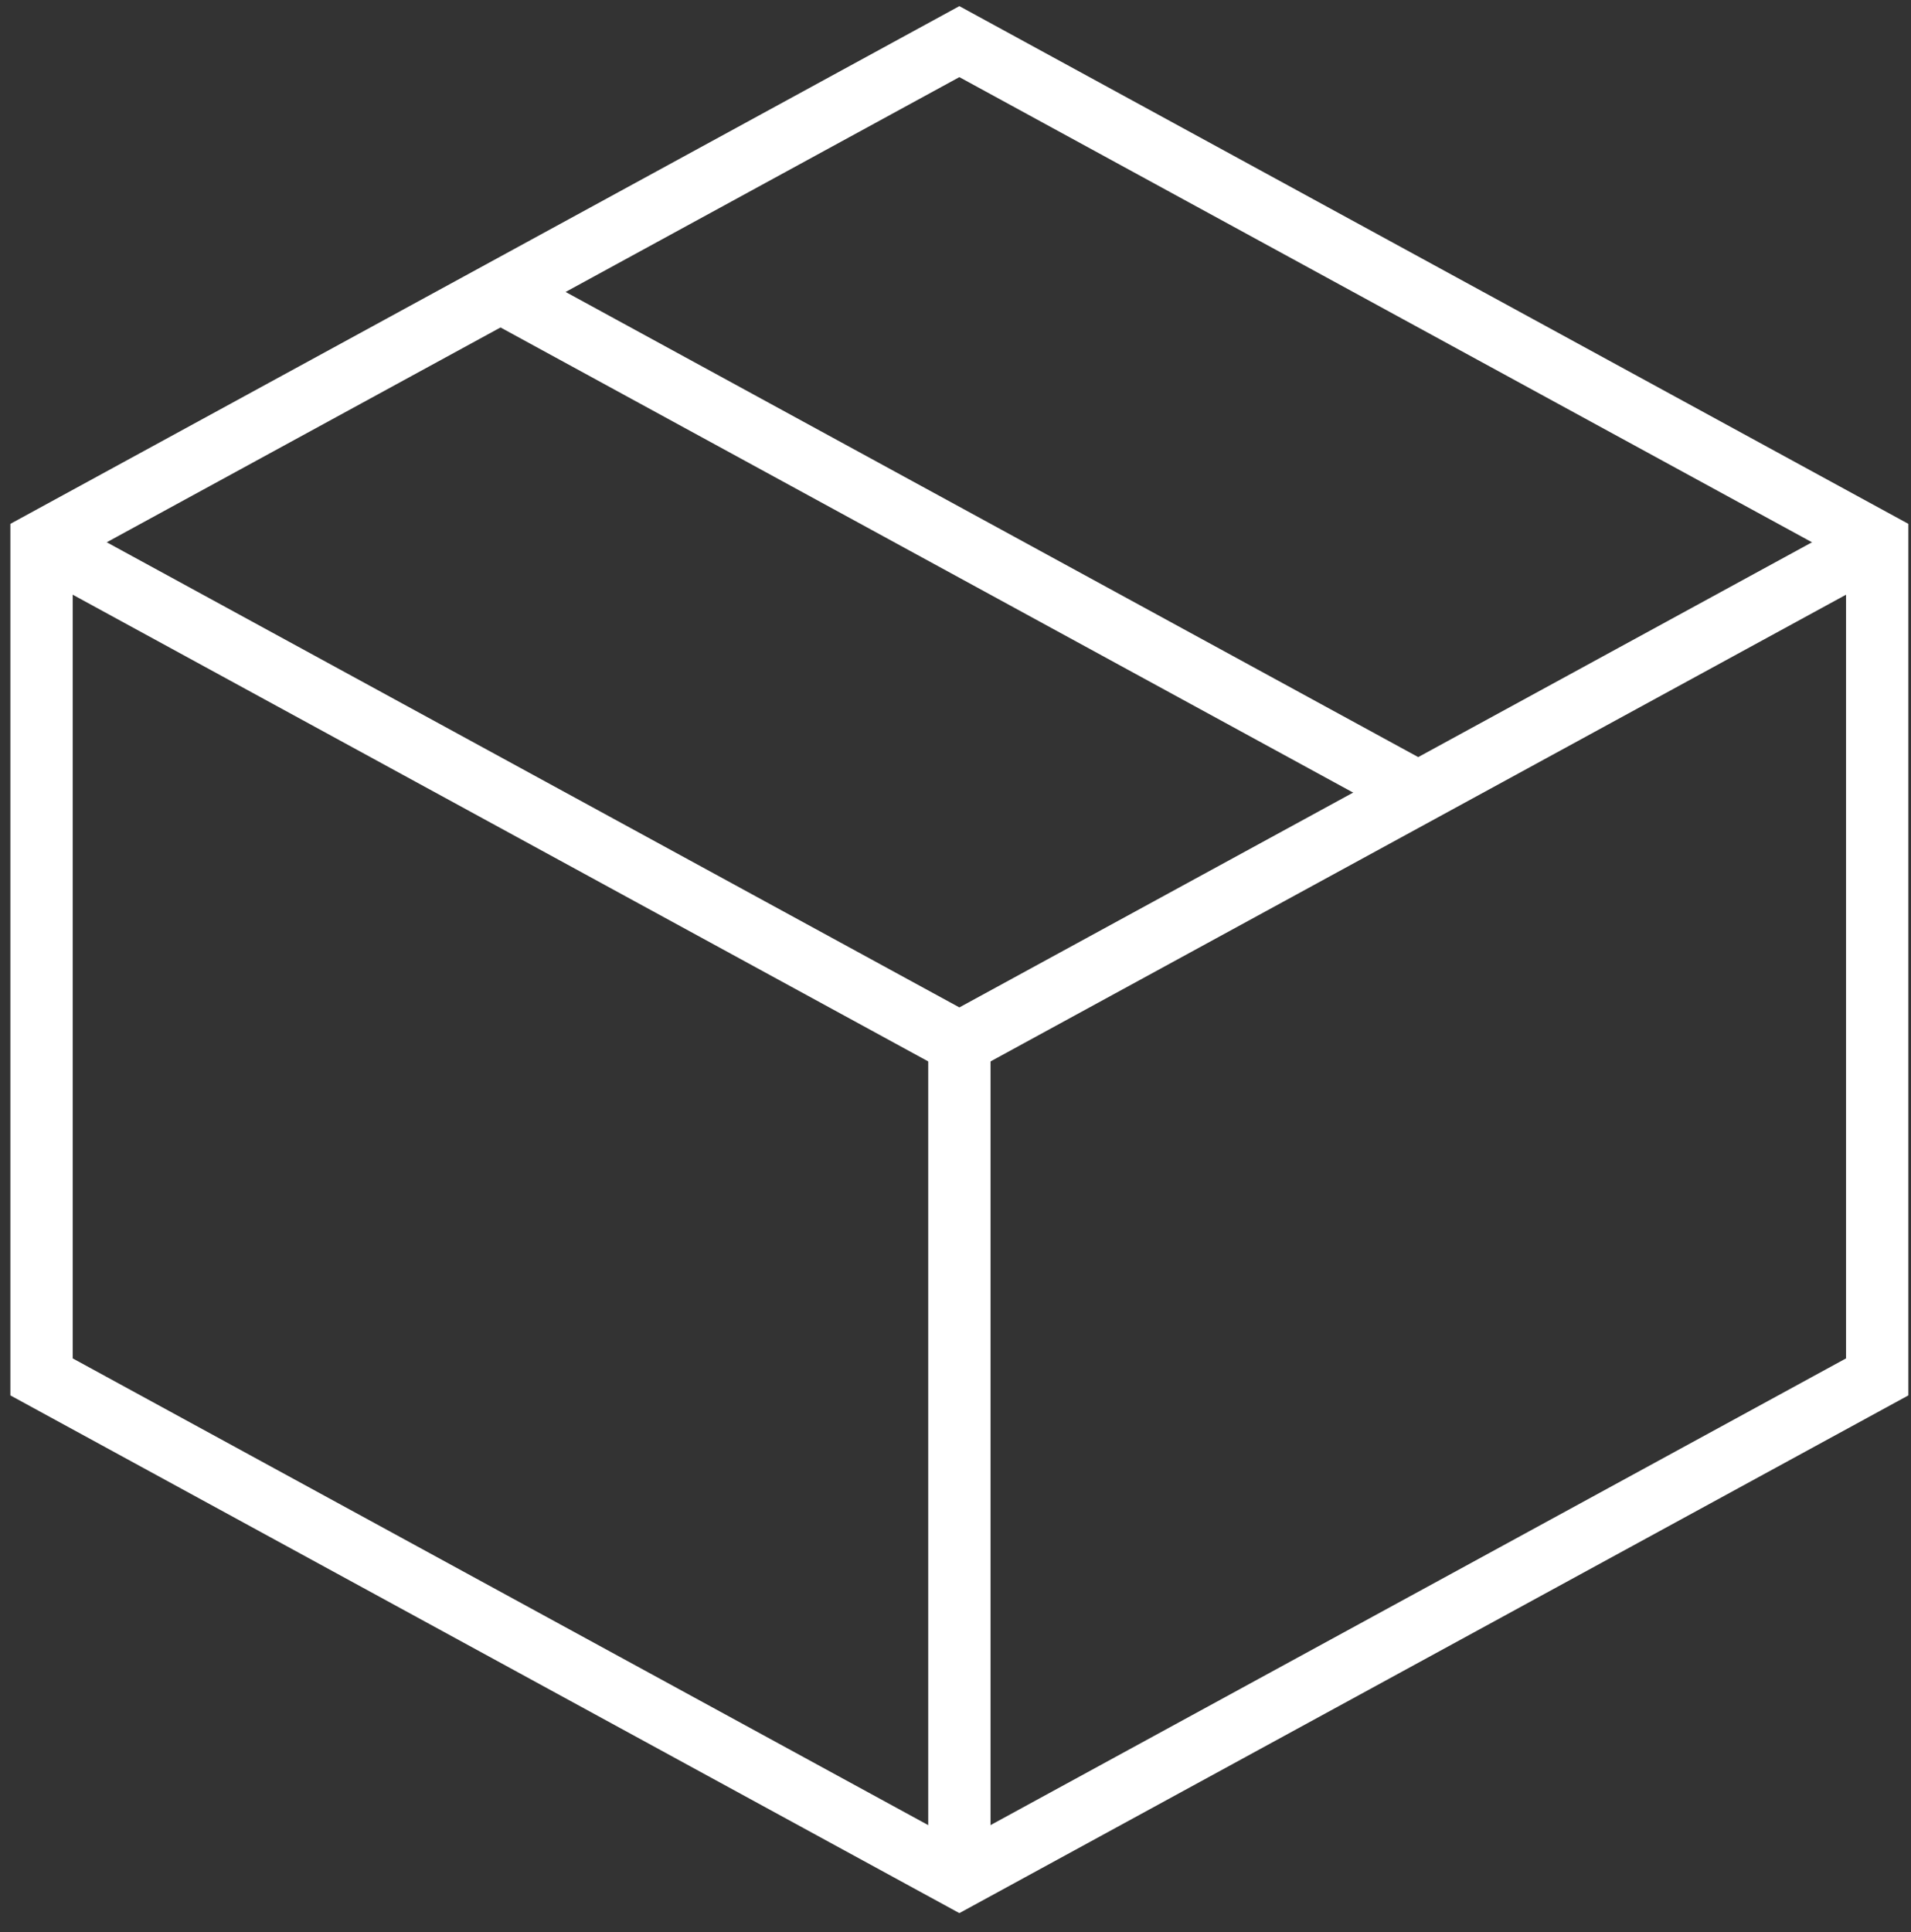
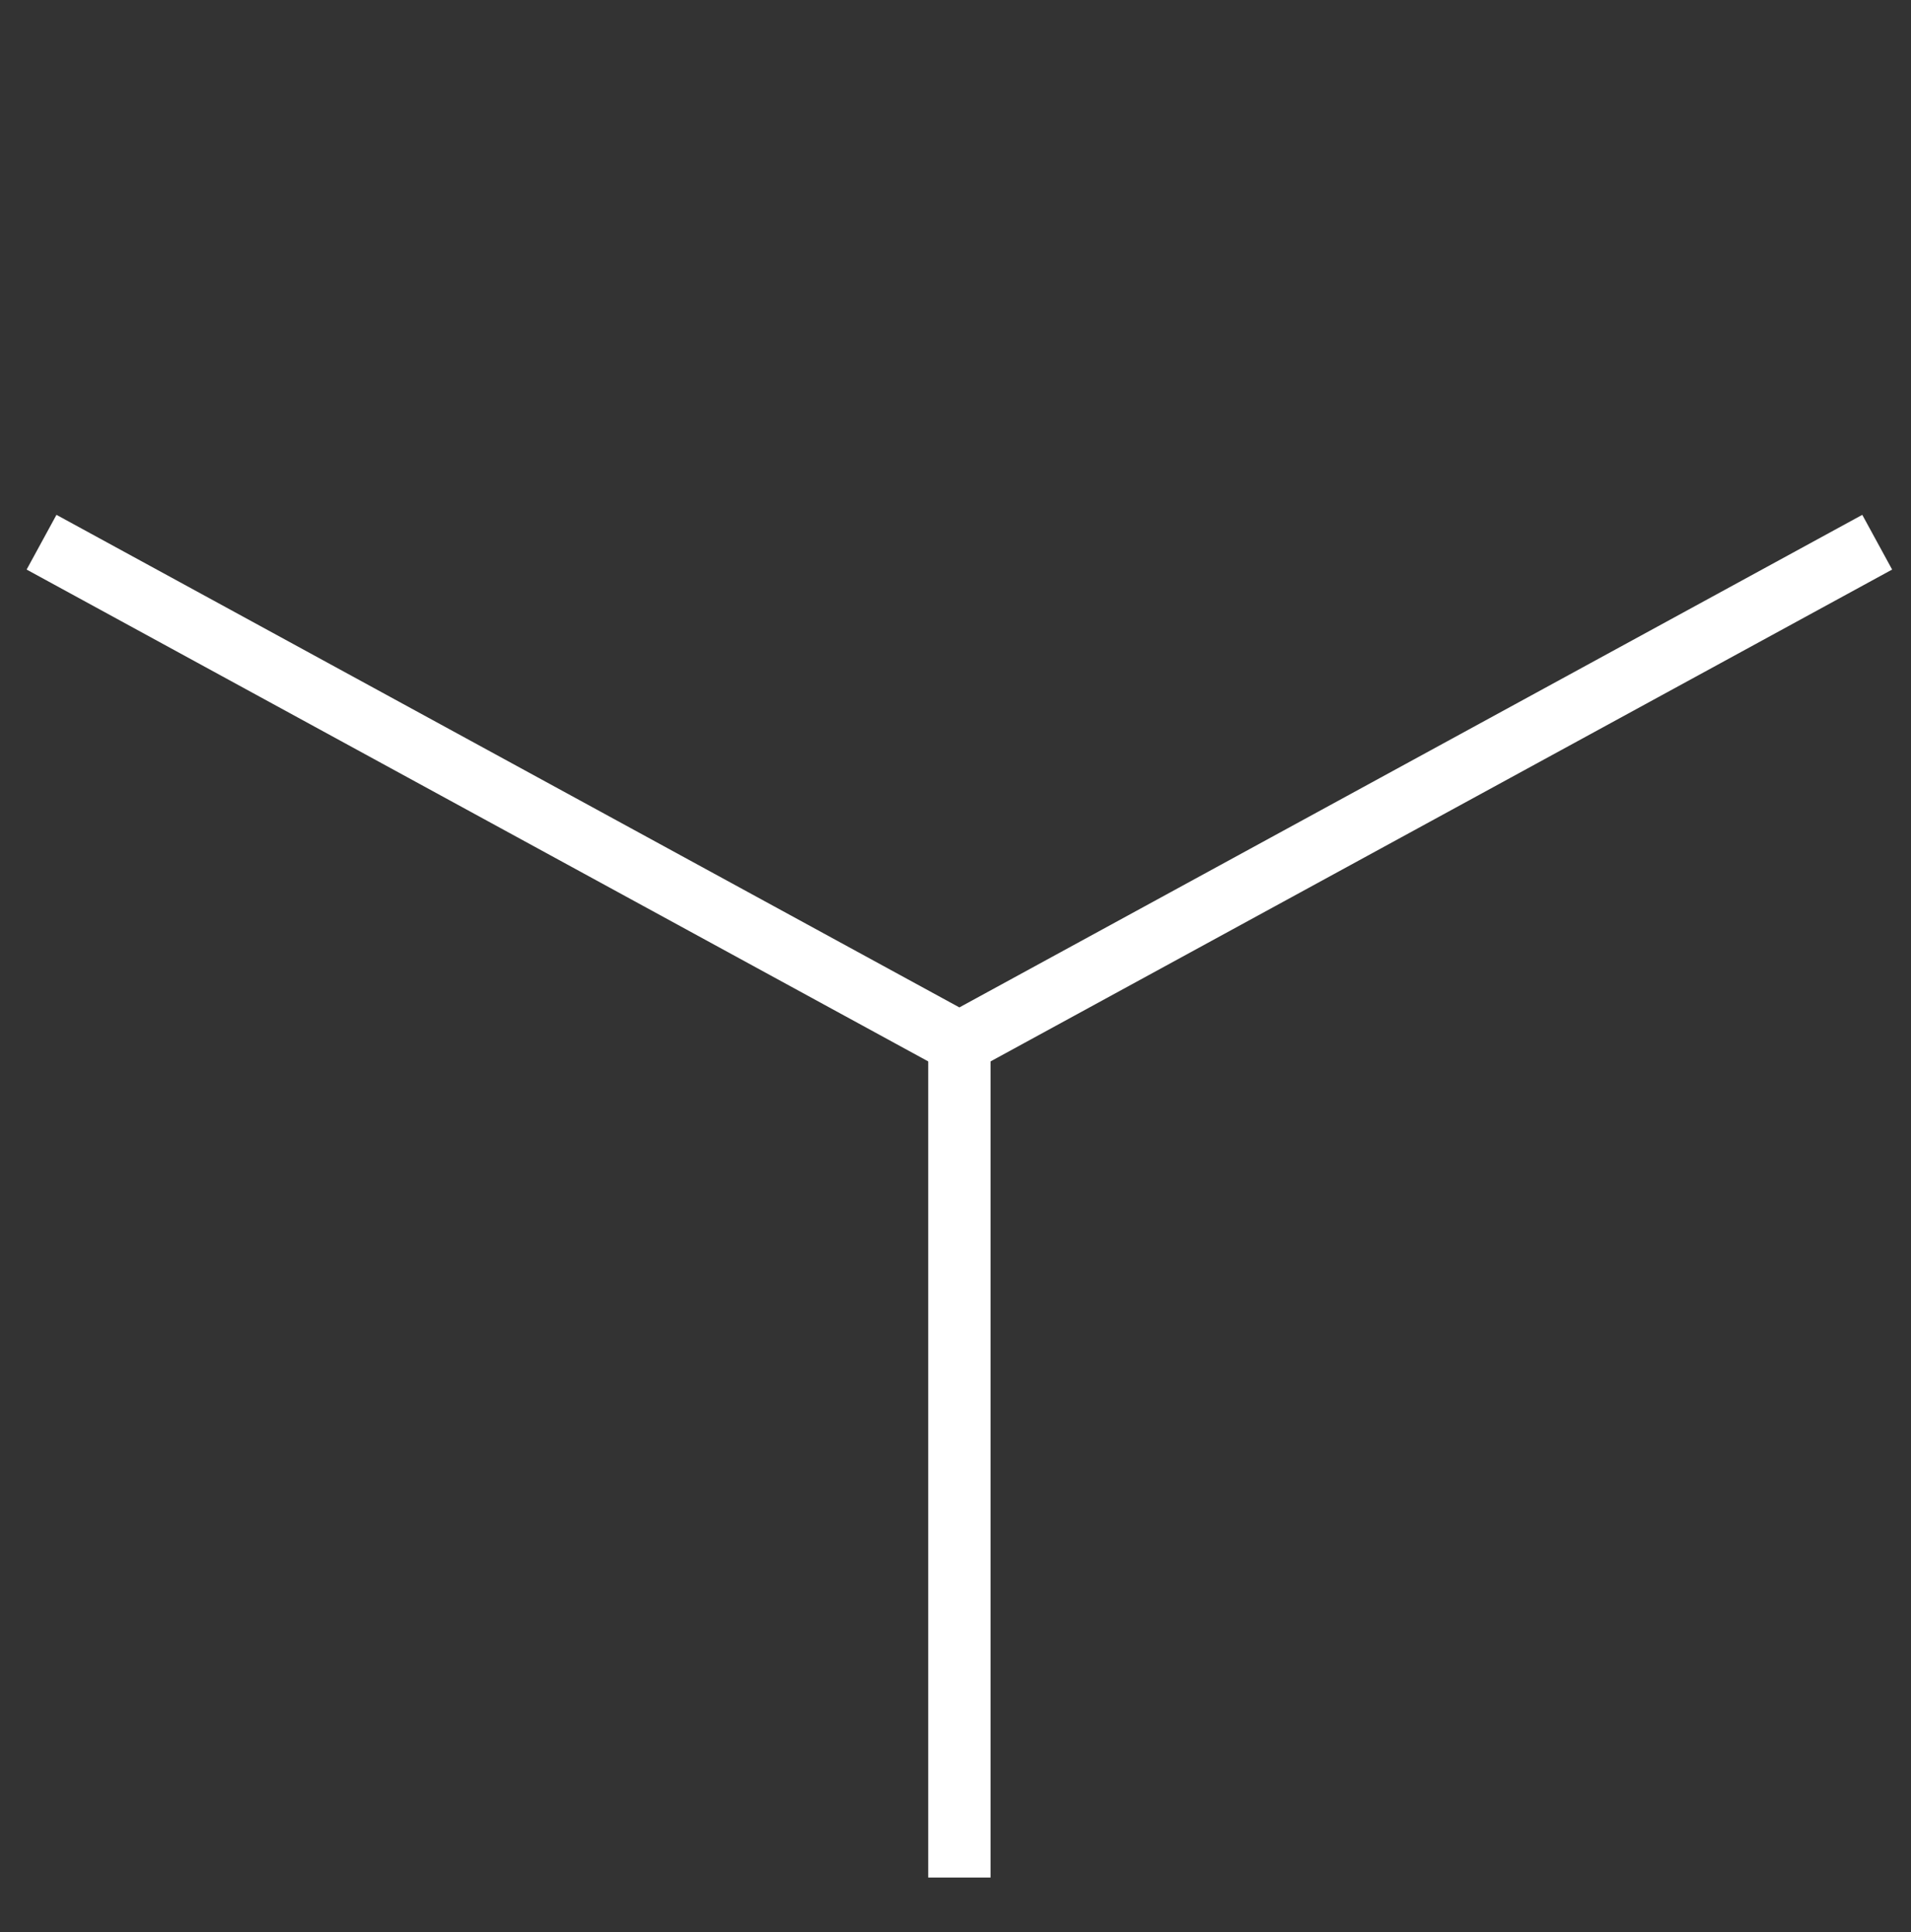
<svg xmlns="http://www.w3.org/2000/svg" width="92" height="93" viewBox="0 0 92 93" fill="none">
  <rect x="0" y="0" width="92" height="93" fill="#333333" stroke="none" />
  <path d="M90.373 26.098L46.187 50.199L2 26.098" stroke="white" stroke-width="3" stroke-linejoin="bevel" />
-   <path d="M2 26.105V66.275L46.186 90.376L90.372 66.275V26.105L68.279 14.055L46.186 2.004L24.093 14.055L2 26.105Z" stroke="white" stroke-width="3" stroke-miterlimit="10" />
  <path d="M46.187 50.203V90.372" stroke="white" stroke-width="3" stroke-miterlimit="10" />
-   <path d="M24.093 14.051L68.279 38.152" stroke="white" stroke-width="3" stroke-miterlimit="10" />
</svg>